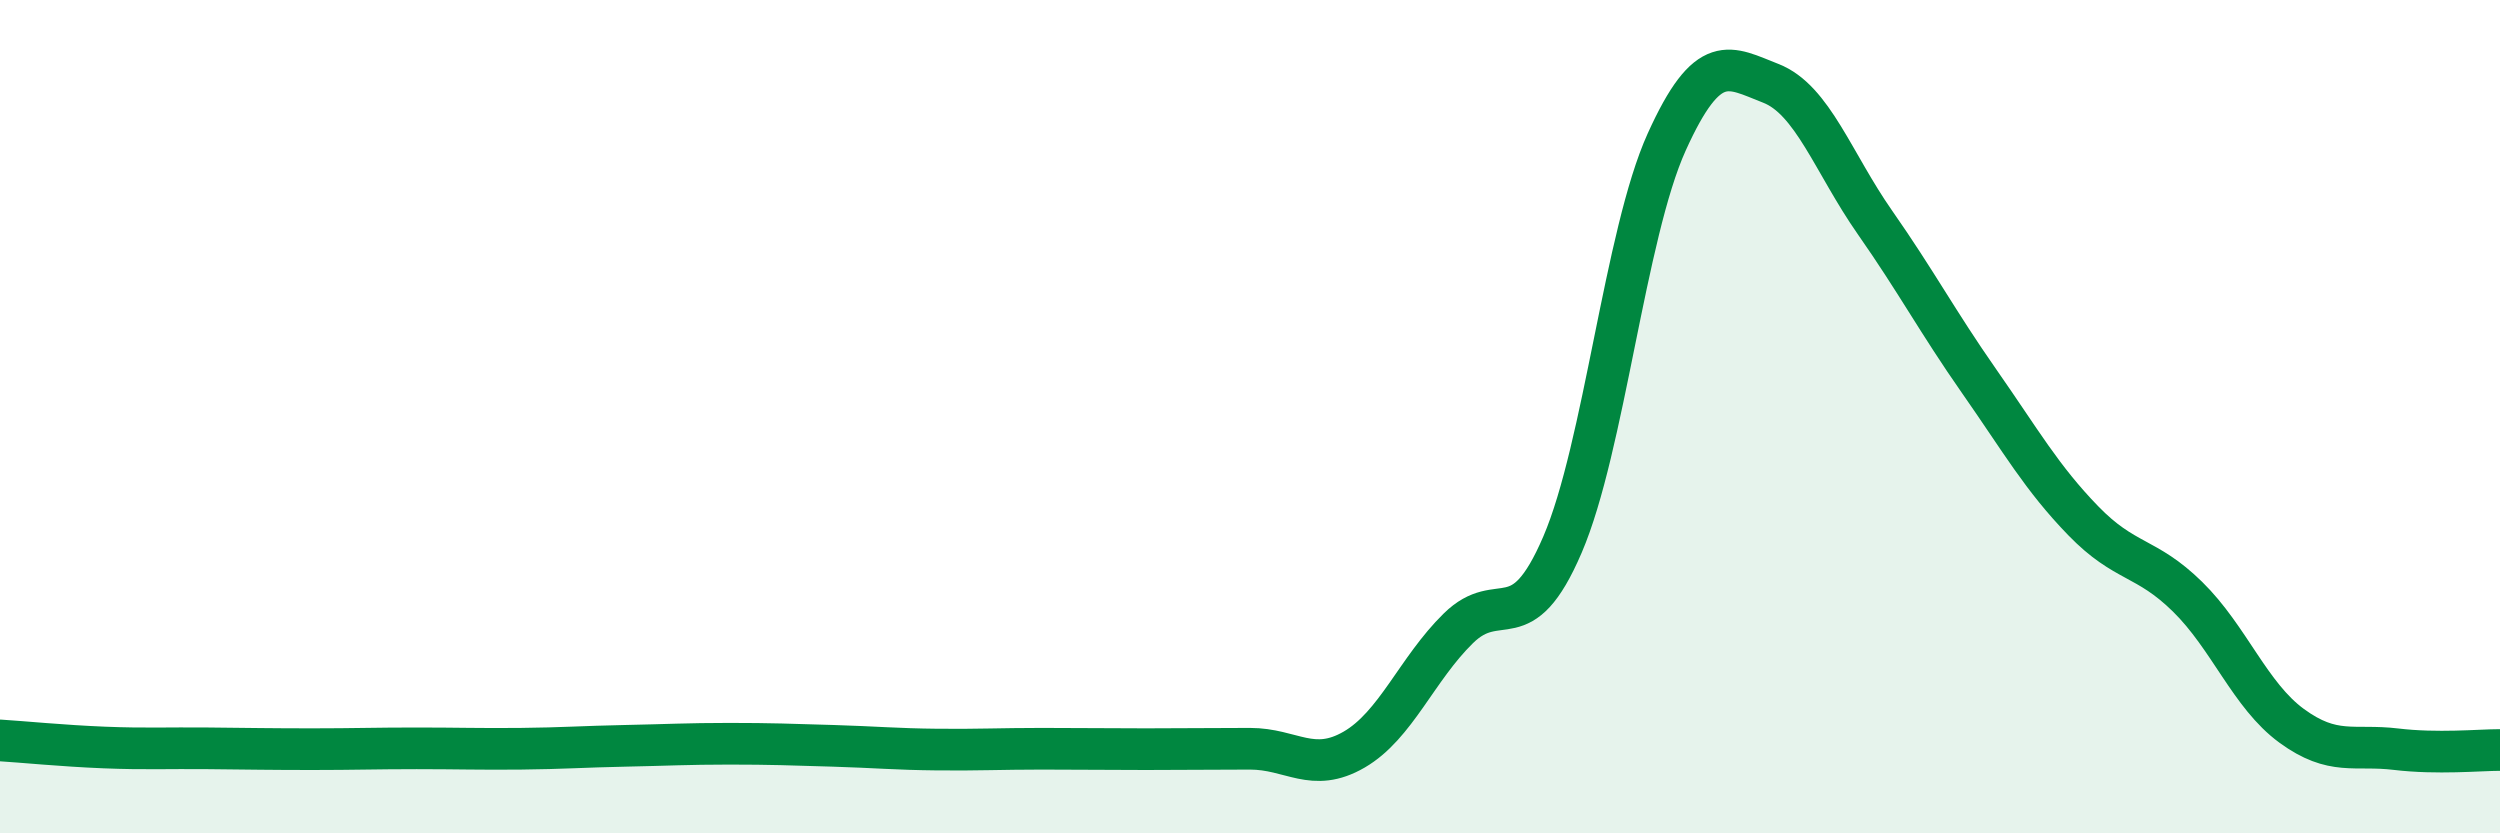
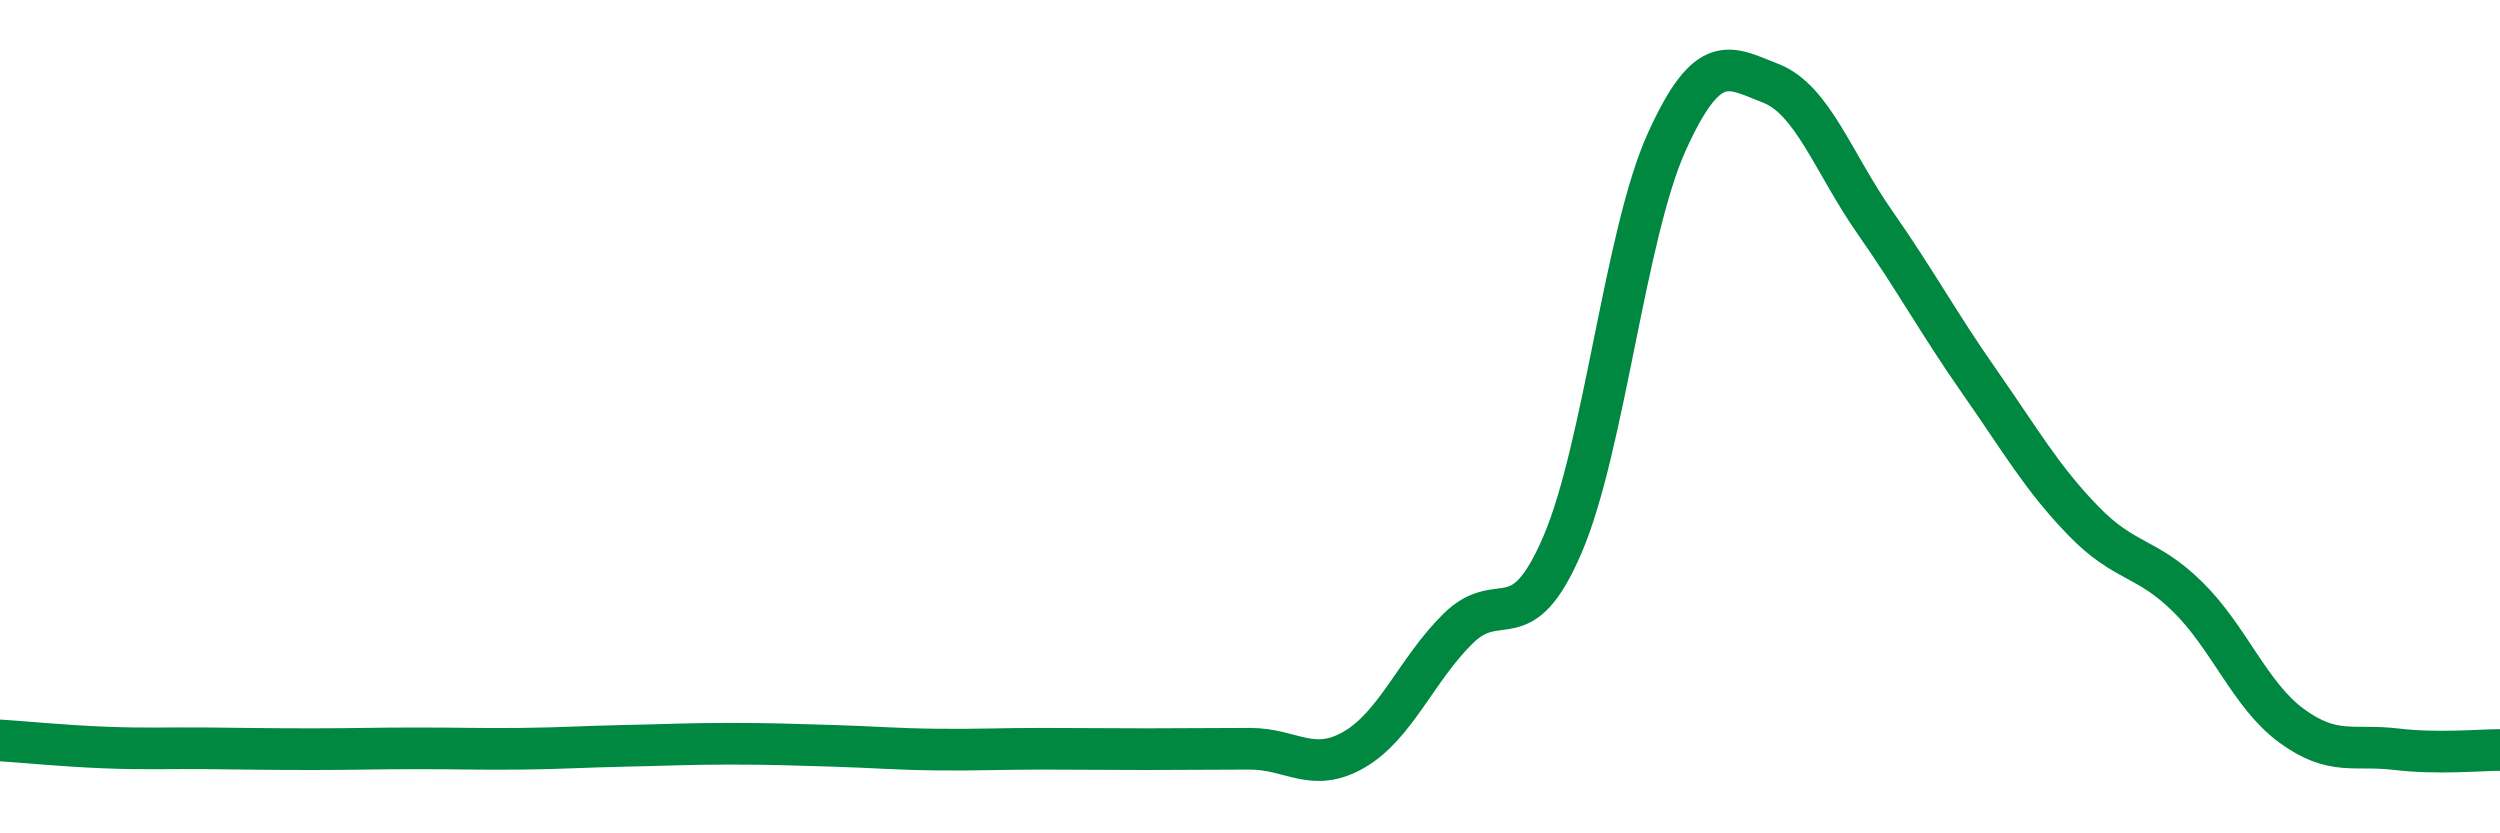
<svg xmlns="http://www.w3.org/2000/svg" width="60" height="20" viewBox="0 0 60 20">
-   <path d="M 0,17.77 C 0.5,17.8 1.5,17.9 2.5,17.94 C 3.5,17.98 4,17.95 5,17.96 C 6,17.97 6.5,17.98 7.5,17.98 C 8.5,17.98 9,17.96 10,17.96 C 11,17.96 11.5,17.98 12.5,17.97 C 13.5,17.96 14,17.92 15,17.9 C 16,17.88 16.5,17.85 17.5,17.85 C 18.5,17.85 19,17.87 20,17.9 C 21,17.93 21.5,17.98 22.5,17.99 C 23.5,18 24,17.97 25,17.97 C 26,17.97 26.5,17.98 27.5,17.98 C 28.5,17.98 29,17.97 30,17.97 C 31,17.97 31.5,18.57 32.5,17.99 C 33.5,17.41 34,16.06 35,15.08 C 36,14.1 36.5,15.4 37.5,13.07 C 38.5,10.74 39,5.62 40,3.41 C 41,1.2 41.5,1.61 42.5,2 C 43.5,2.39 44,3.91 45,5.34 C 46,6.77 46.5,7.72 47.5,9.15 C 48.5,10.58 49,11.47 50,12.5 C 51,13.53 51.5,13.34 52.5,14.32 C 53.5,15.3 54,16.69 55,17.42 C 56,18.15 56.5,17.86 57.5,17.98 C 58.5,18.1 59.5,18 60,18L60 20L0 20Z" fill="#008740" opacity="0.1" stroke-linecap="round" stroke-linejoin="round" />
  <path d="M 0,17.77 C 0.5,17.8 1.5,17.9 2.5,17.94 C 3.5,17.98 4,17.95 5,17.96 C 6,17.97 6.5,17.98 7.5,17.98 C 8.5,17.98 9,17.96 10,17.96 C 11,17.96 11.5,17.98 12.5,17.97 C 13.5,17.96 14,17.92 15,17.9 C 16,17.88 16.5,17.85 17.5,17.85 C 18.5,17.85 19,17.87 20,17.9 C 21,17.93 21.5,17.98 22.5,17.99 C 23.5,18 24,17.97 25,17.97 C 26,17.97 26.5,17.98 27.5,17.98 C 28.5,17.98 29,17.97 30,17.97 C 31,17.97 31.5,18.57 32.5,17.99 C 33.5,17.41 34,16.06 35,15.08 C 36,14.1 36.5,15.4 37.5,13.07 C 38.5,10.74 39,5.62 40,3.41 C 41,1.2 41.5,1.61 42.5,2 C 43.5,2.39 44,3.91 45,5.34 C 46,6.77 46.5,7.72 47.5,9.15 C 48.5,10.58 49,11.47 50,12.5 C 51,13.53 51.5,13.34 52.5,14.32 C 53.5,15.3 54,16.69 55,17.42 C 56,18.15 56.5,17.86 57.5,17.98 C 58.5,18.1 59.5,18 60,18" stroke="#008740" stroke-width="1" fill="none" stroke-linecap="round" stroke-linejoin="round" />
</svg>